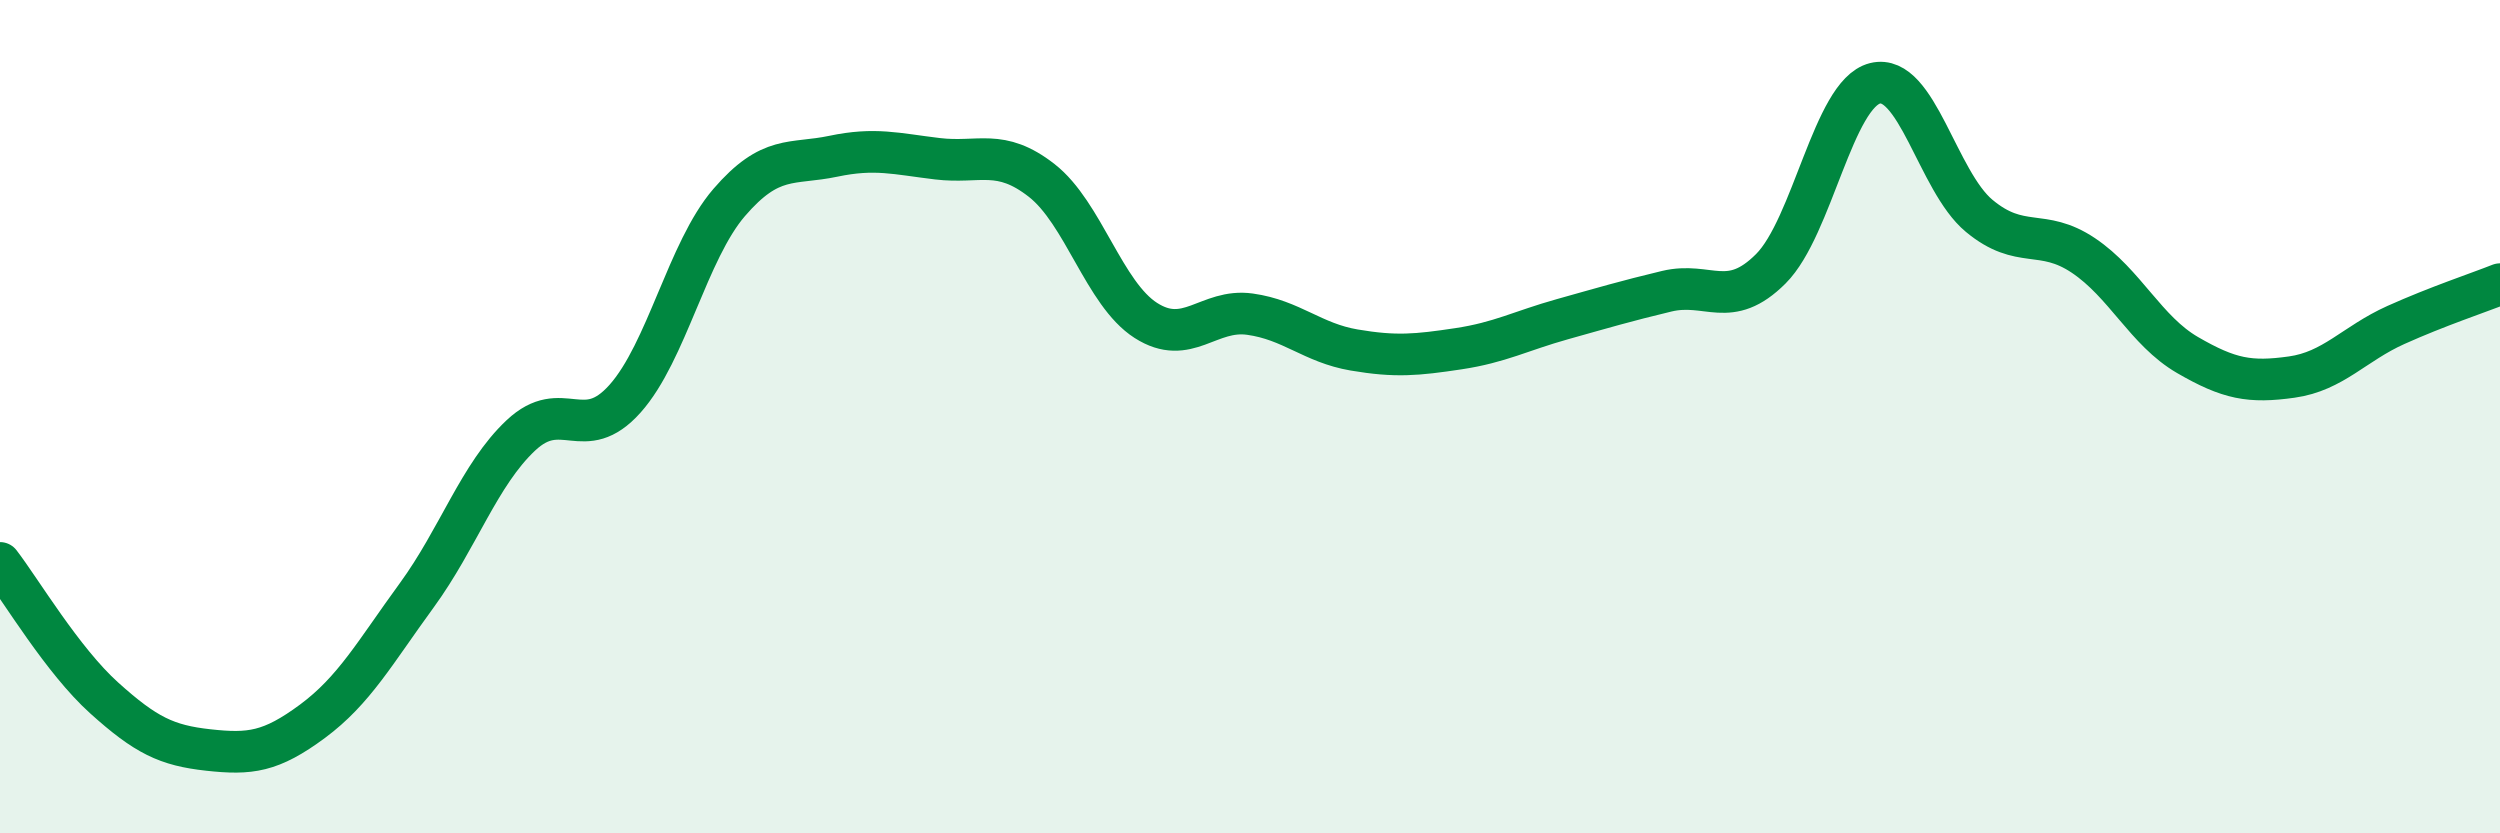
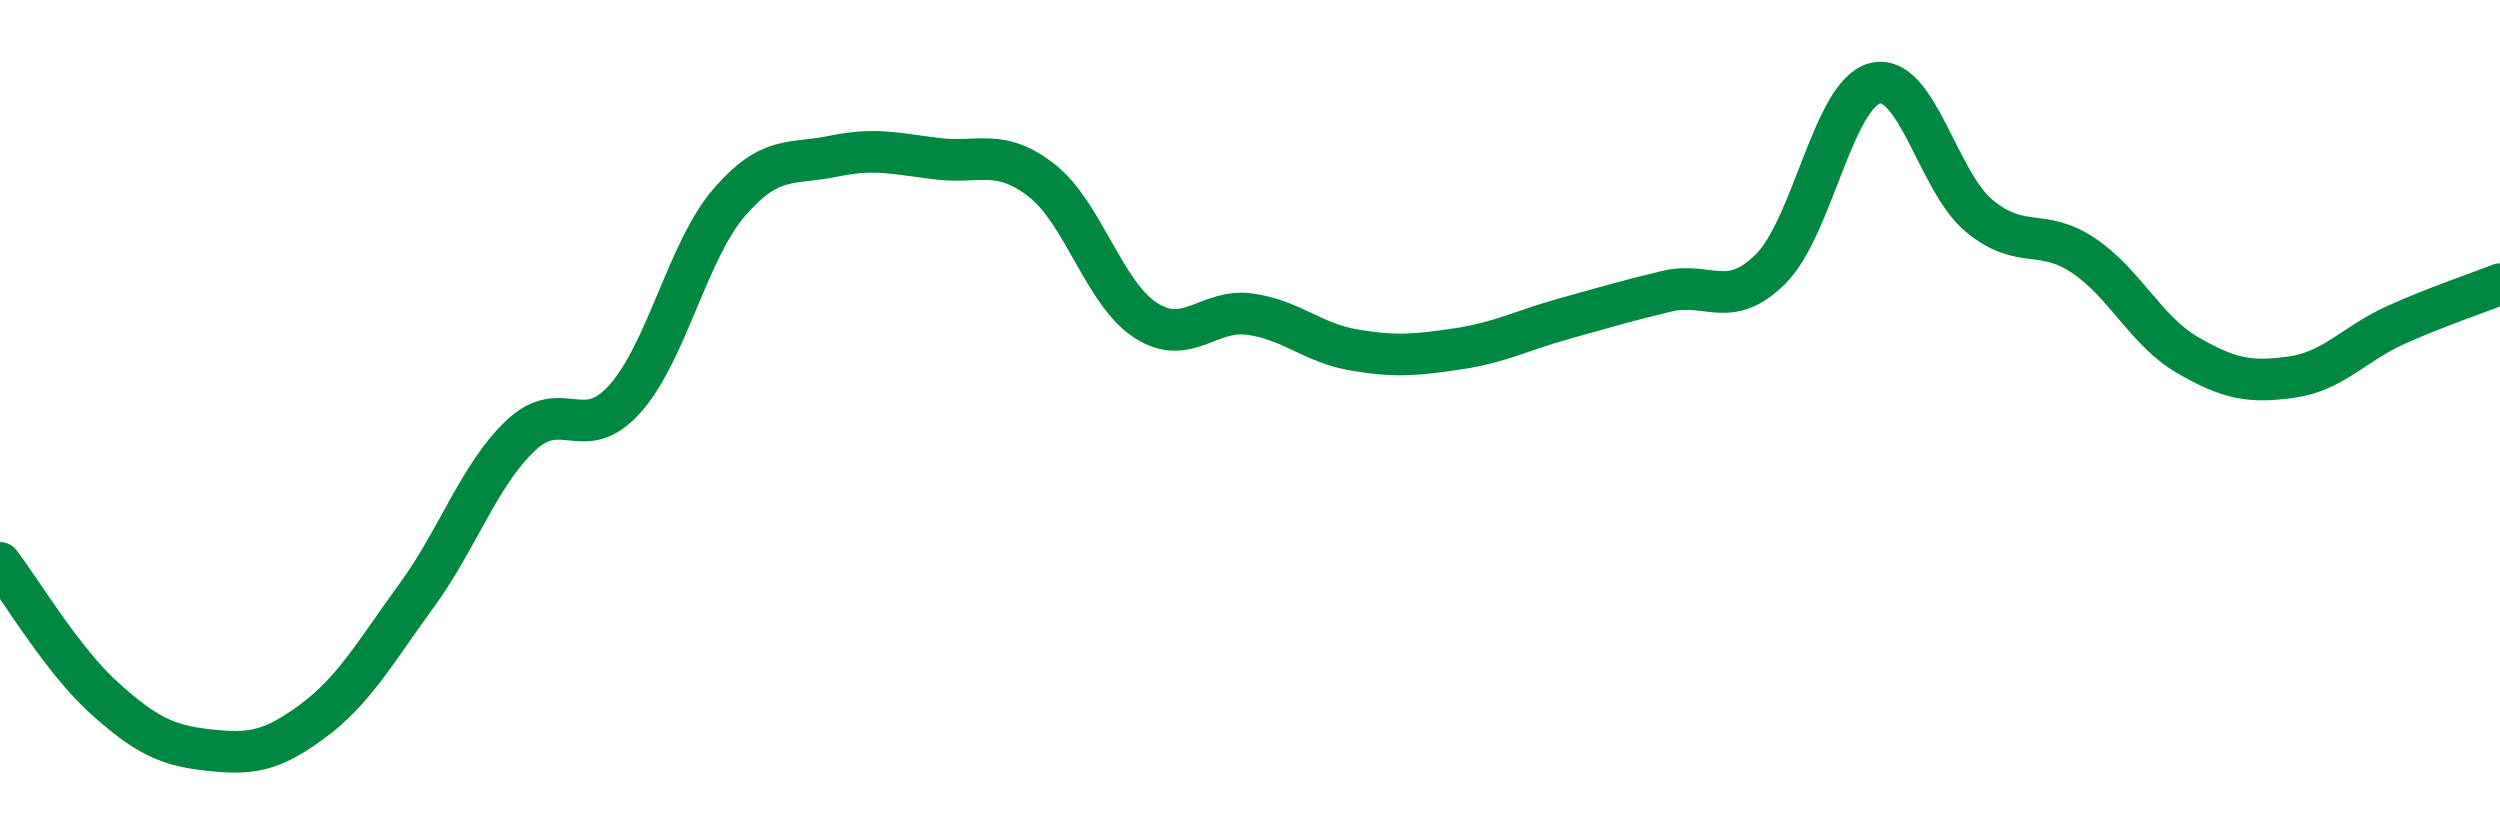
<svg xmlns="http://www.w3.org/2000/svg" width="60" height="20" viewBox="0 0 60 20">
-   <path d="M 0,13.51 C 0.5,14.16 1.5,15.85 2.5,16.75 C 3.5,17.65 4,17.89 5,18 C 6,18.11 6.5,18.05 7.5,17.31 C 8.5,16.57 9,15.66 10,14.29 C 11,12.92 11.5,11.39 12.5,10.45 C 13.5,9.51 14,10.69 15,9.57 C 16,8.45 16.5,6.02 17.5,4.86 C 18.5,3.7 19,3.96 20,3.75 C 21,3.54 21.5,3.69 22.5,3.81 C 23.5,3.93 24,3.55 25,4.33 C 26,5.11 26.5,7.05 27.5,7.69 C 28.5,8.33 29,7.4 30,7.54 C 31,7.68 31.5,8.23 32.5,8.4 C 33.5,8.57 34,8.52 35,8.37 C 36,8.22 36.5,7.94 37.5,7.66 C 38.5,7.38 39,7.23 40,6.99 C 41,6.75 41.5,7.45 42.5,6.45 C 43.5,5.45 44,2.25 45,2 C 46,1.75 46.5,4.35 47.5,5.18 C 48.5,6.01 49,5.46 50,6.13 C 51,6.8 51.5,7.94 52.5,8.52 C 53.5,9.1 54,9.19 55,9.05 C 56,8.91 56.5,8.25 57.5,7.8 C 58.5,7.35 59.5,7.02 60,6.82L60 20L0 20Z" fill="#008740" opacity="0.1" stroke-linecap="round" stroke-linejoin="round" />
  <path d="M 0,13.51 C 0.5,14.16 1.5,15.85 2.5,16.75 C 3.5,17.65 4,17.89 5,18 C 6,18.11 6.5,18.05 7.5,17.31 C 8.5,16.57 9,15.66 10,14.29 C 11,12.92 11.5,11.39 12.5,10.45 C 13.5,9.51 14,10.69 15,9.57 C 16,8.45 16.5,6.02 17.5,4.86 C 18.5,3.7 19,3.96 20,3.75 C 21,3.54 21.5,3.69 22.5,3.81 C 23.5,3.93 24,3.55 25,4.33 C 26,5.11 26.5,7.05 27.5,7.69 C 28.5,8.33 29,7.4 30,7.54 C 31,7.68 31.5,8.23 32.5,8.4 C 33.5,8.57 34,8.52 35,8.37 C 36,8.22 36.5,7.94 37.5,7.66 C 38.5,7.38 39,7.23 40,6.99 C 41,6.75 41.5,7.45 42.5,6.45 C 43.5,5.45 44,2.25 45,2 C 46,1.75 46.5,4.35 47.5,5.18 C 48.5,6.01 49,5.46 50,6.13 C 51,6.8 51.5,7.94 52.5,8.52 C 53.5,9.1 54,9.19 55,9.05 C 56,8.91 56.5,8.25 57.5,7.8 C 58.5,7.35 59.5,7.02 60,6.82" stroke="#008740" stroke-width="1" fill="none" stroke-linecap="round" stroke-linejoin="round" />
</svg>